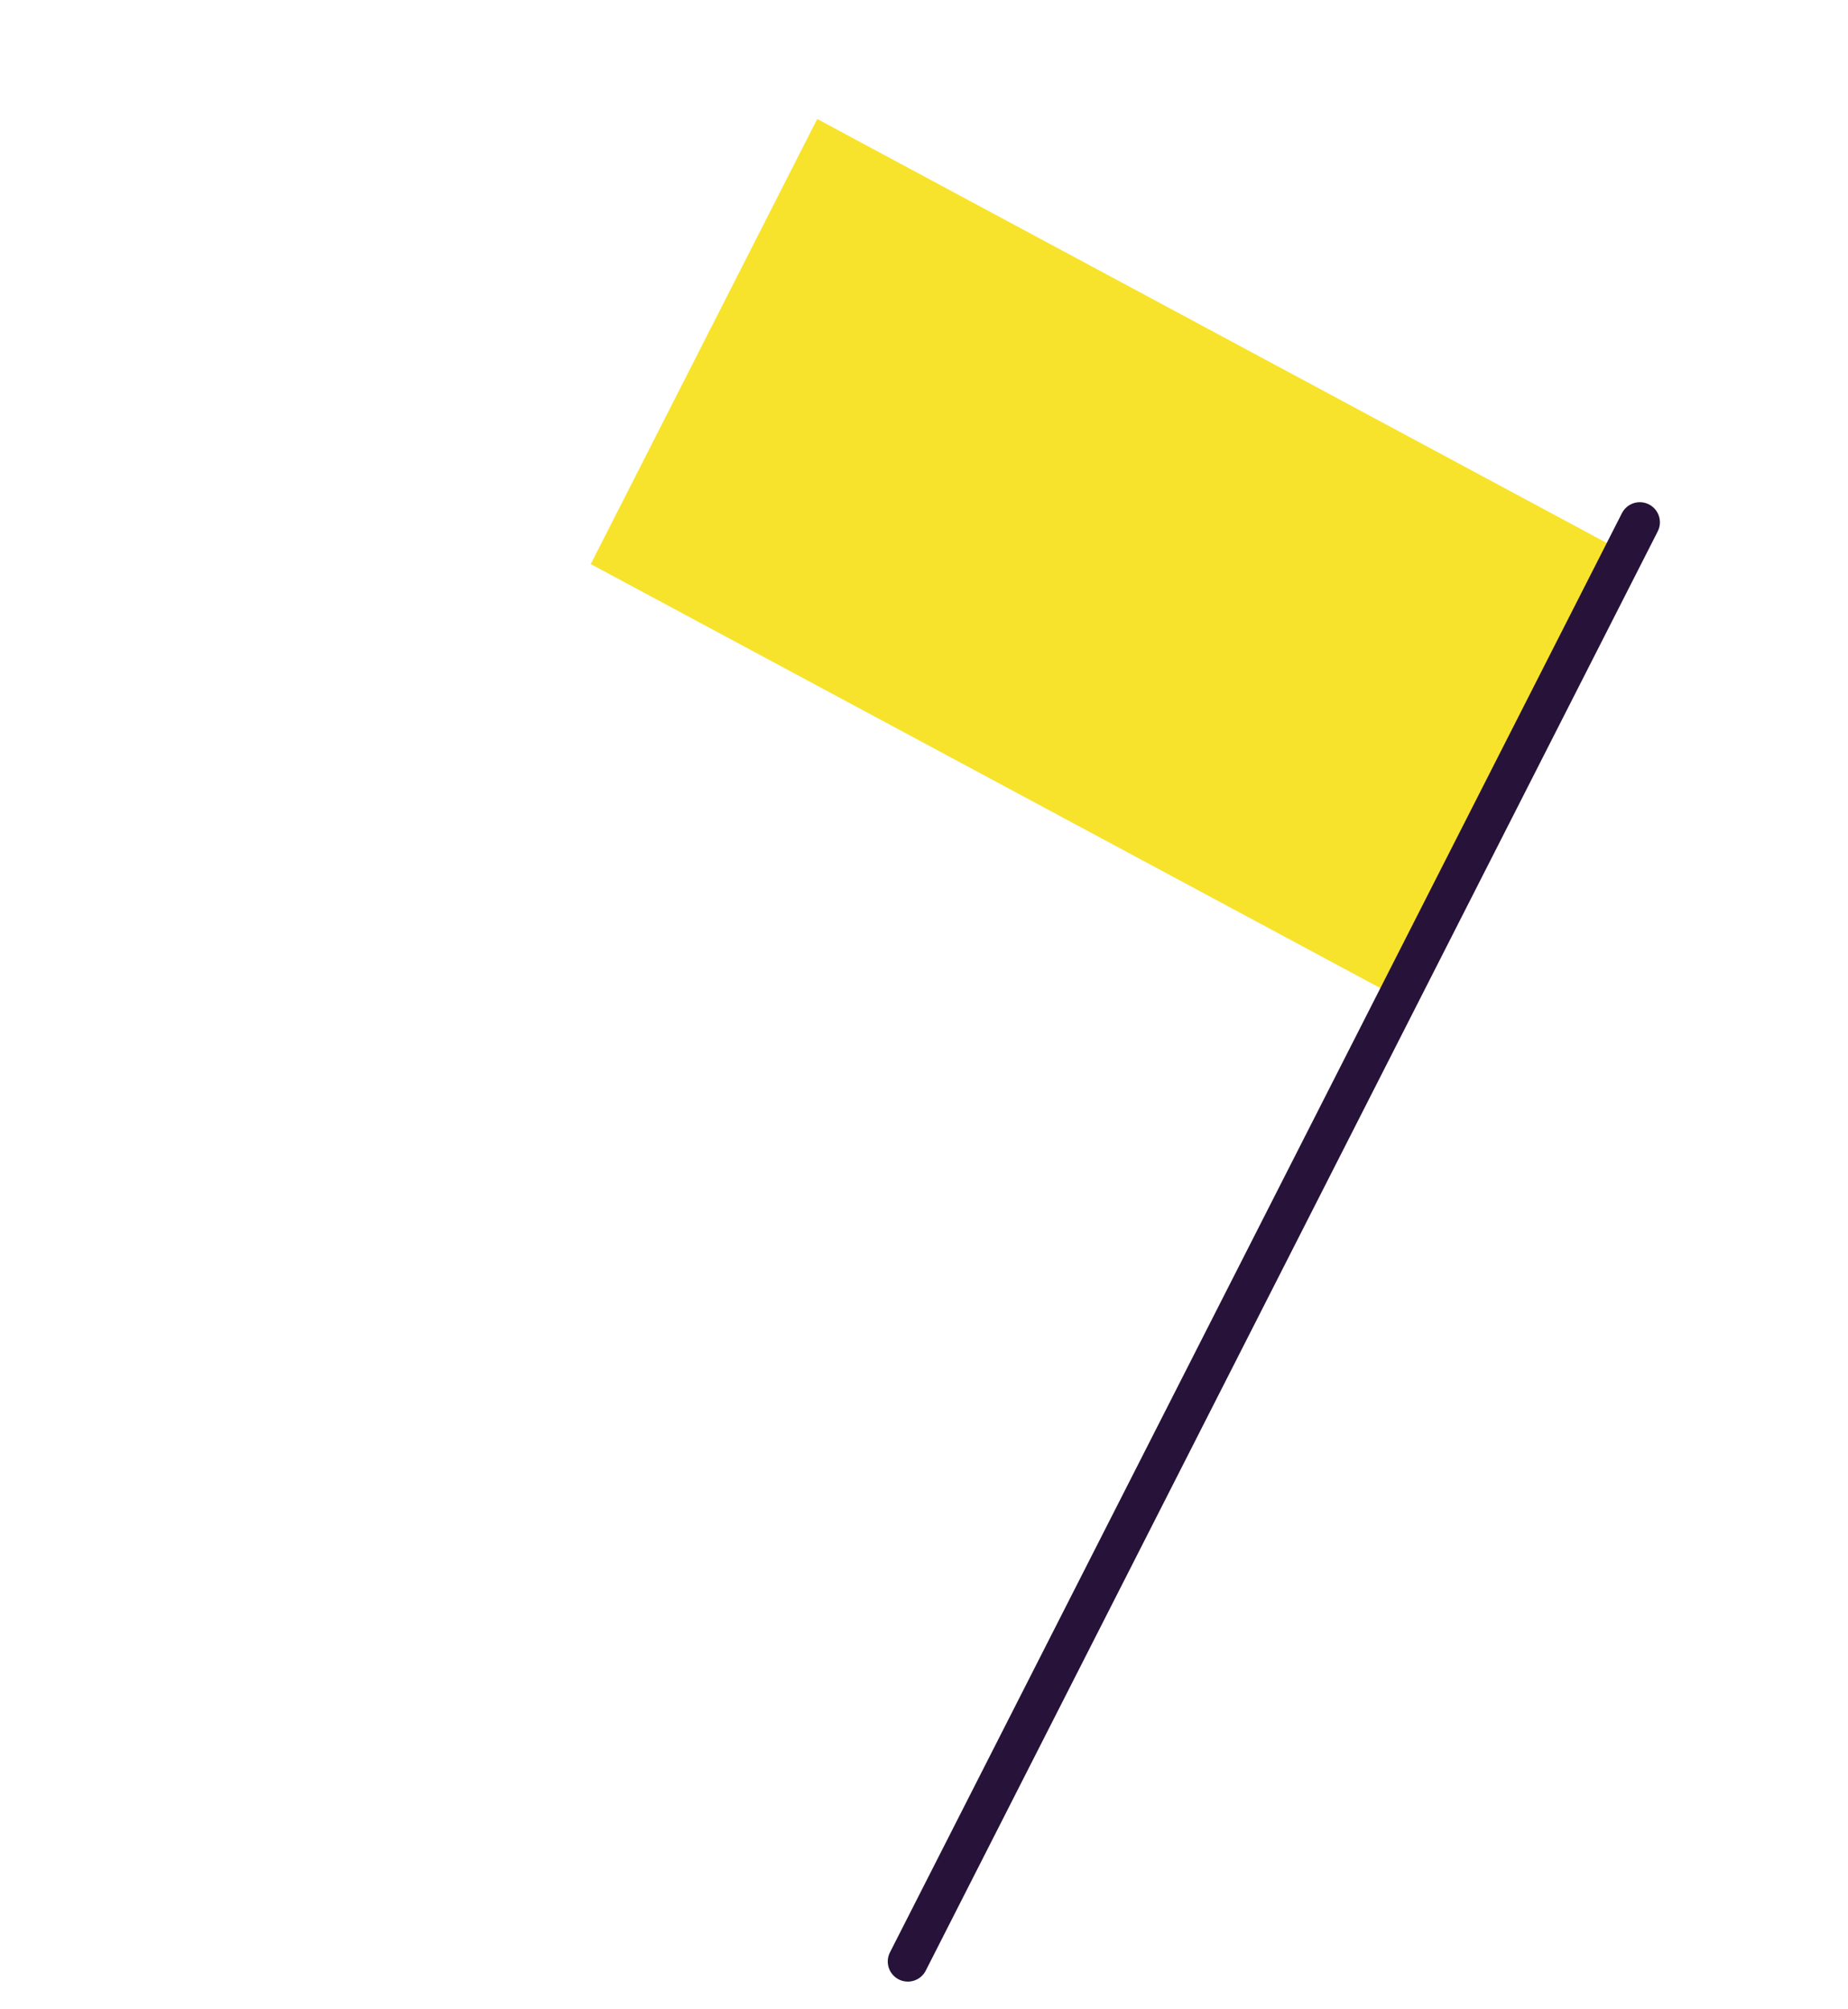
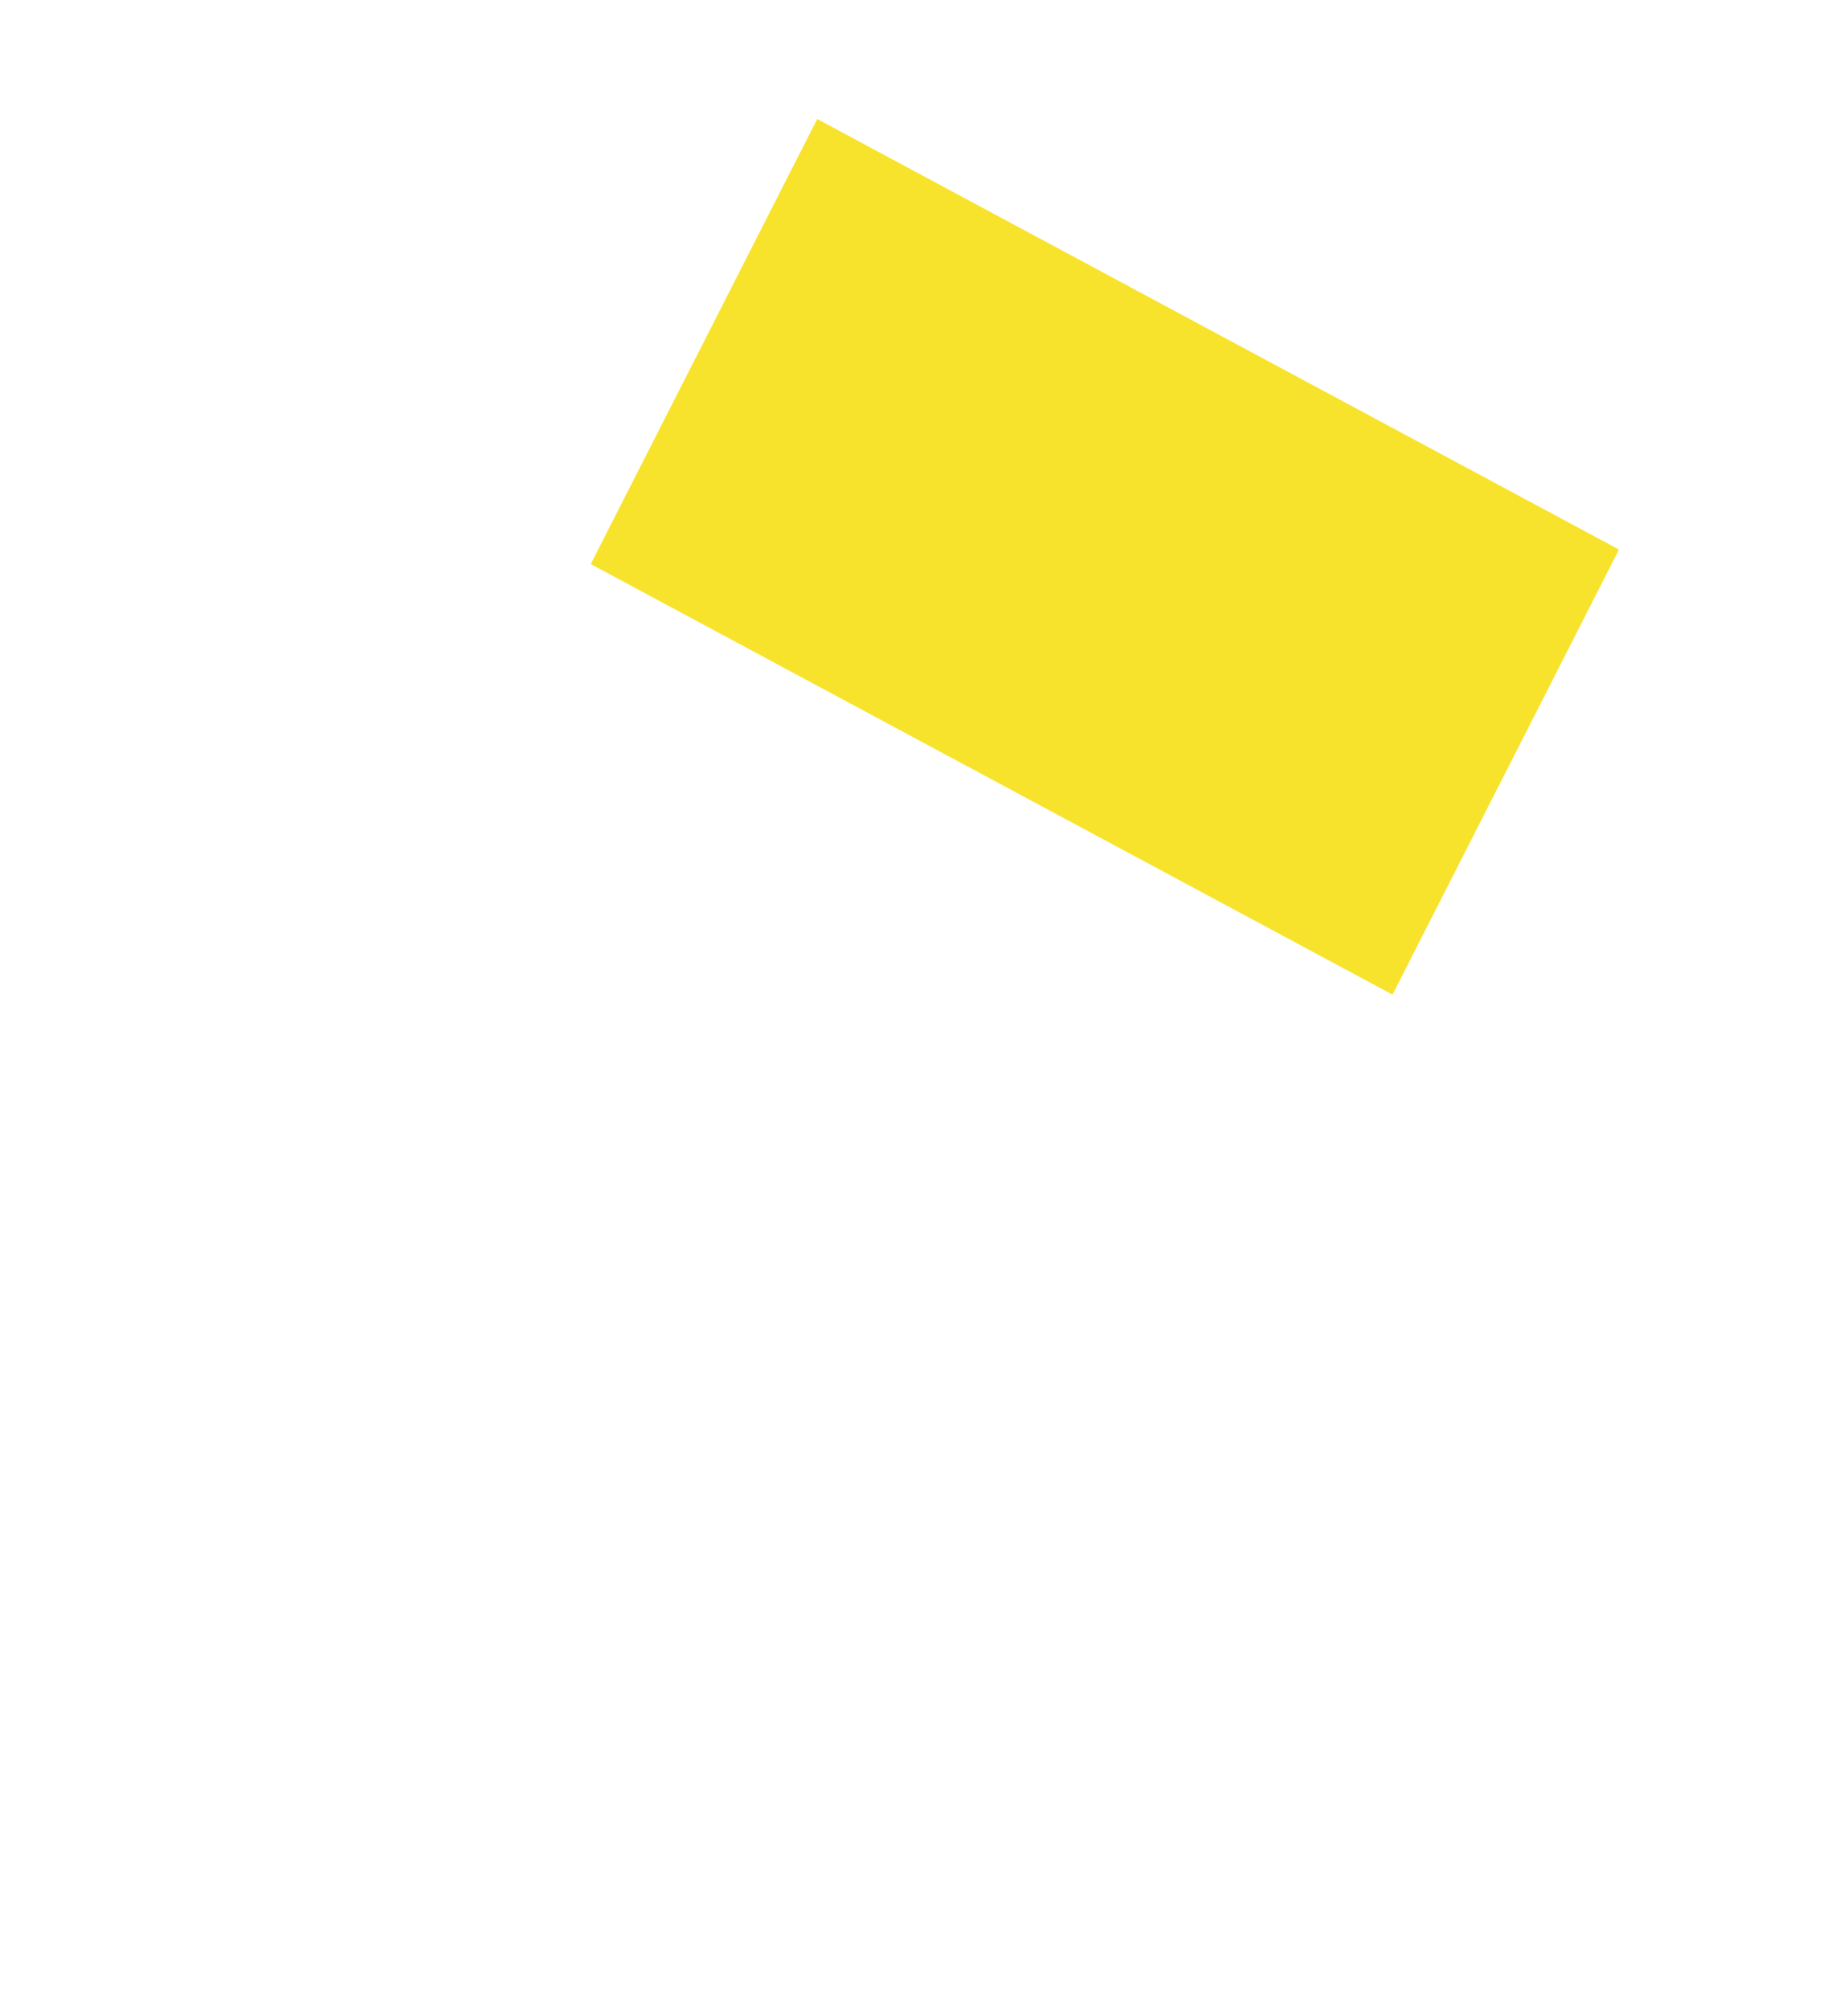
<svg xmlns="http://www.w3.org/2000/svg" width="46" height="50" viewBox="0 0 46 50" fill="none">
  <path d="M20.342 2.961L40.299 13.675L34.662 24.751L14.705 14.037L20.342 2.961Z" fill="#F8E32C" />
-   <path d="M40.818 12.997L22.598 48.811" stroke="#271339" stroke-miterlimit="10" stroke-linecap="round" stroke-linejoin="round" />
</svg>